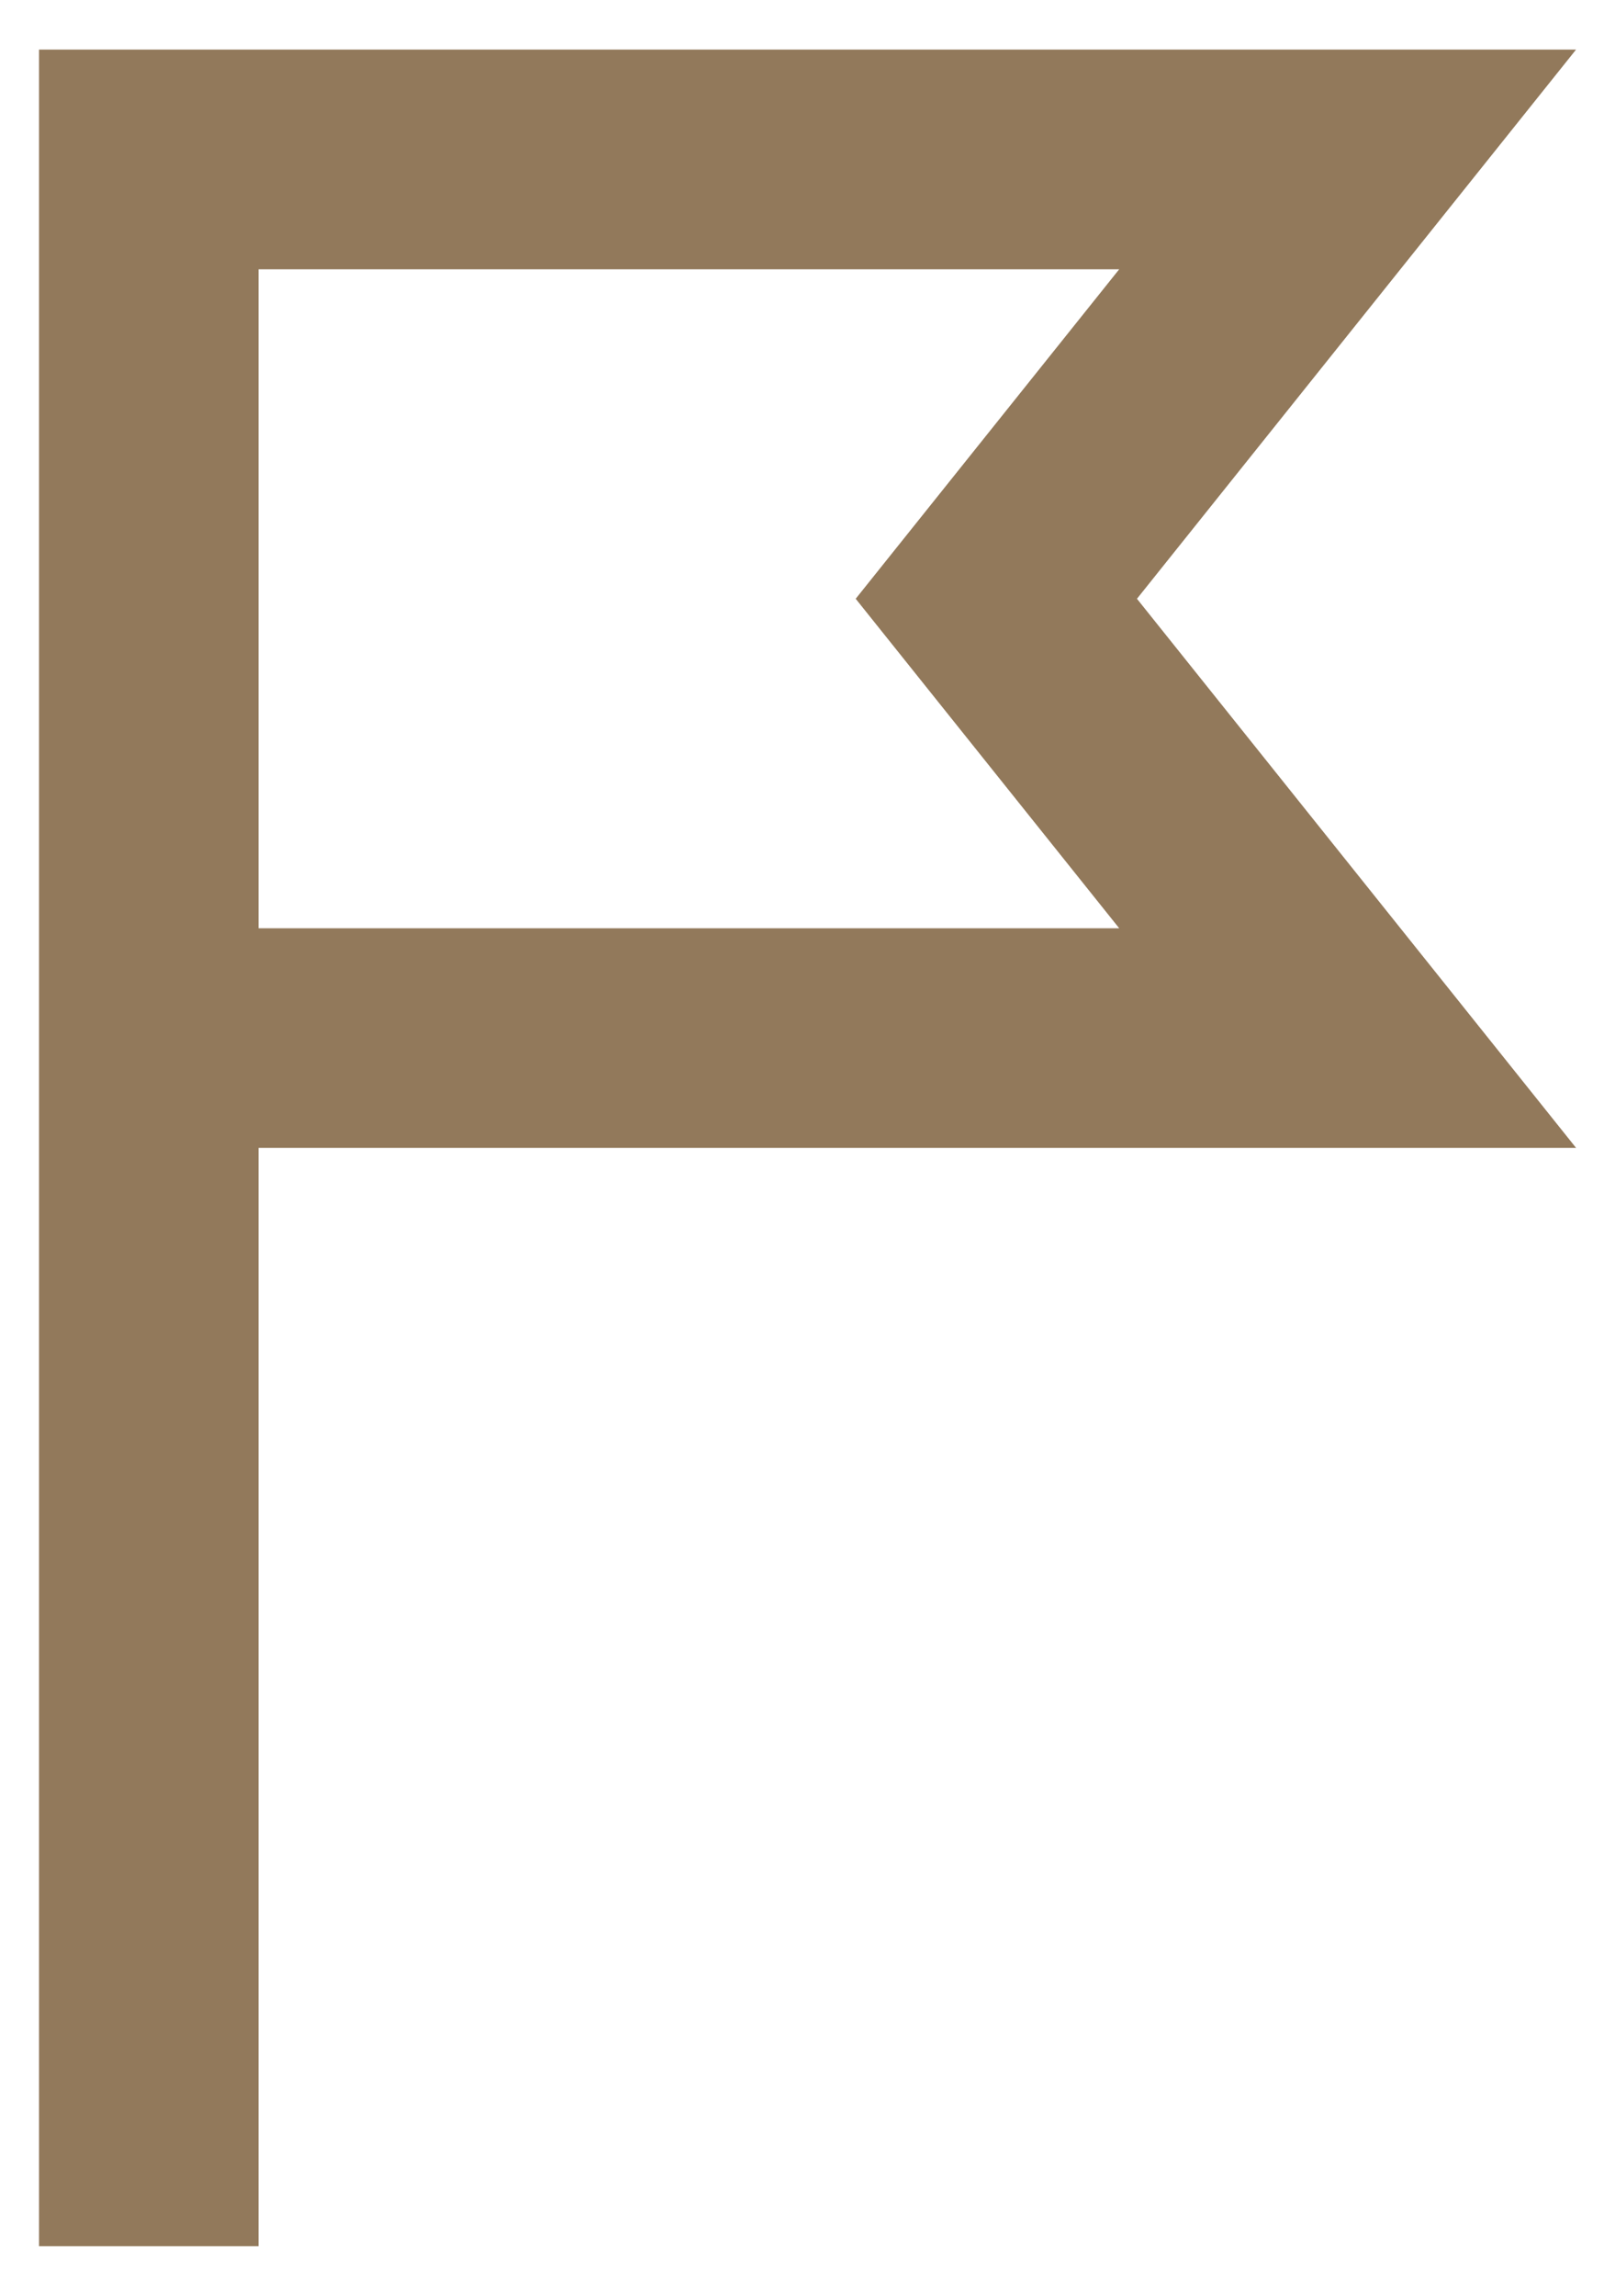
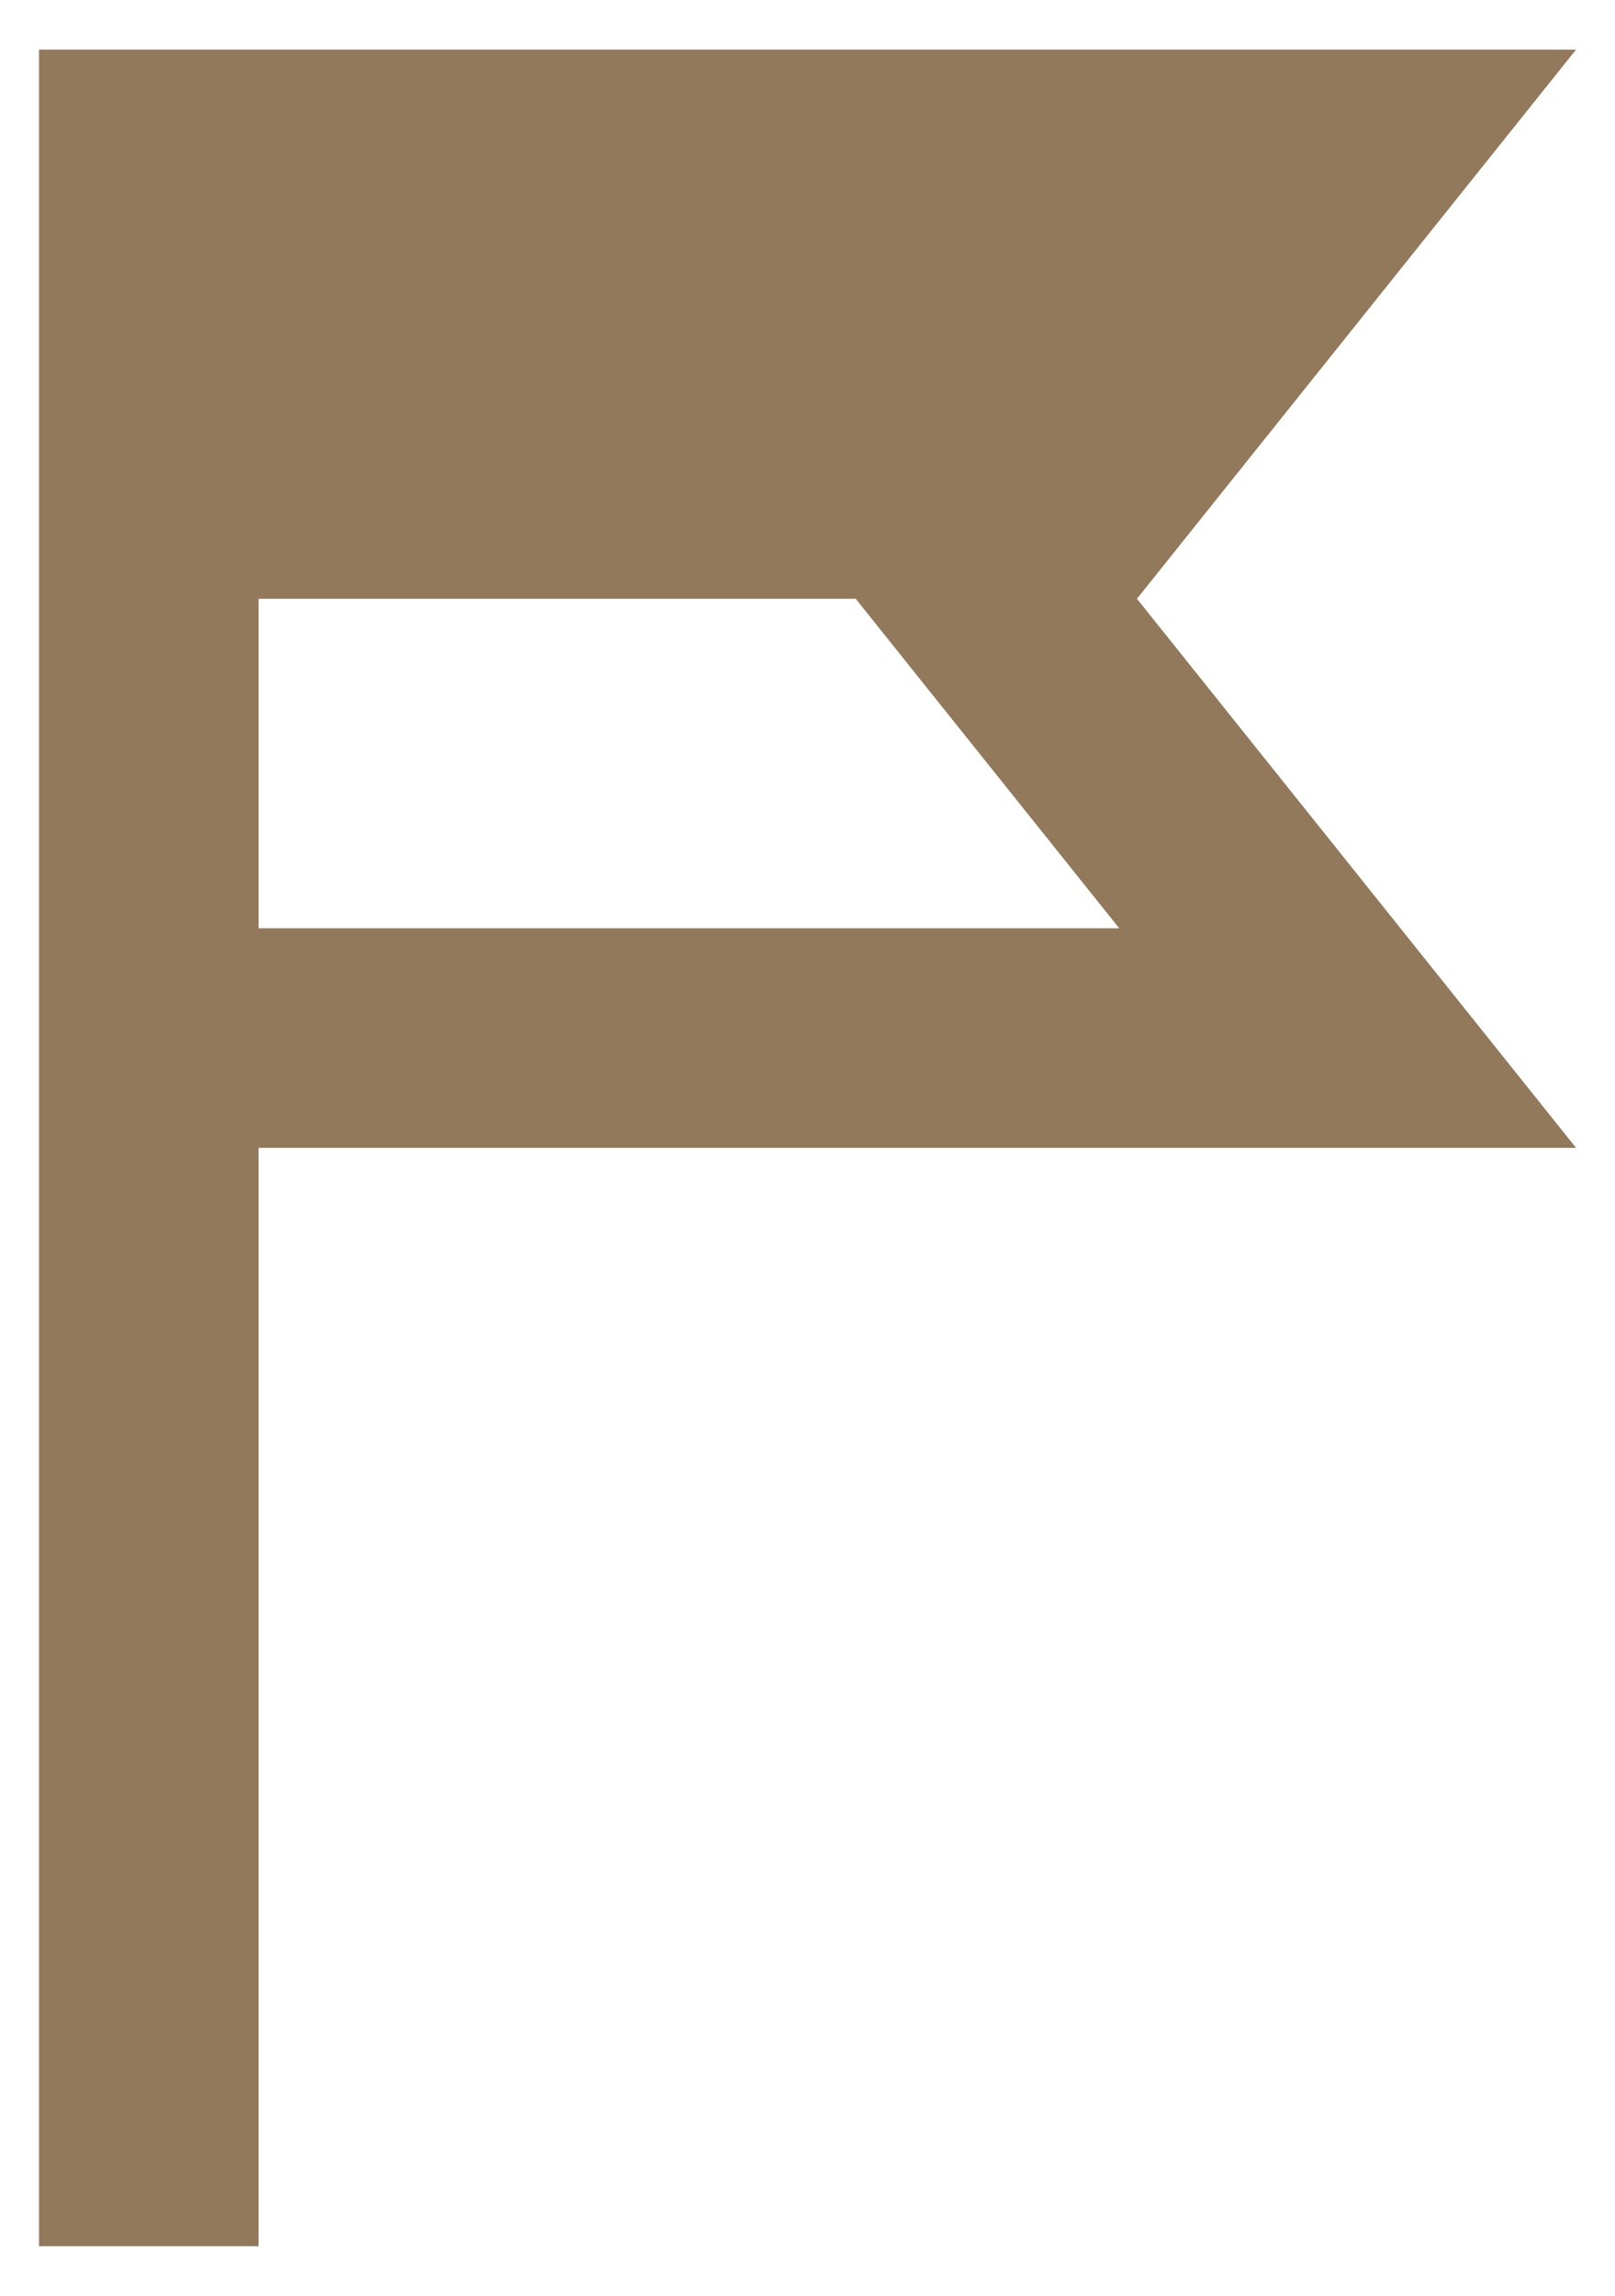
<svg xmlns="http://www.w3.org/2000/svg" width="19" height="27" viewBox="0 0 19 27" fill="none">
-   <path fill-rule="evenodd" clip-rule="evenodd" d="M10.067 7.042L13.167 3.167H3.042V10.917H13.167L10.067 7.042ZM18.542 13.5H3.042V26.417H0.459V0.583H18.542L13.376 7.042L18.542 13.5Z" fill="#92795B" />
+   <path fill-rule="evenodd" clip-rule="evenodd" d="M10.067 7.042H3.042V10.917H13.167L10.067 7.042ZM18.542 13.5H3.042V26.417H0.459V0.583H18.542L13.376 7.042L18.542 13.5Z" fill="#92795B" />
</svg>